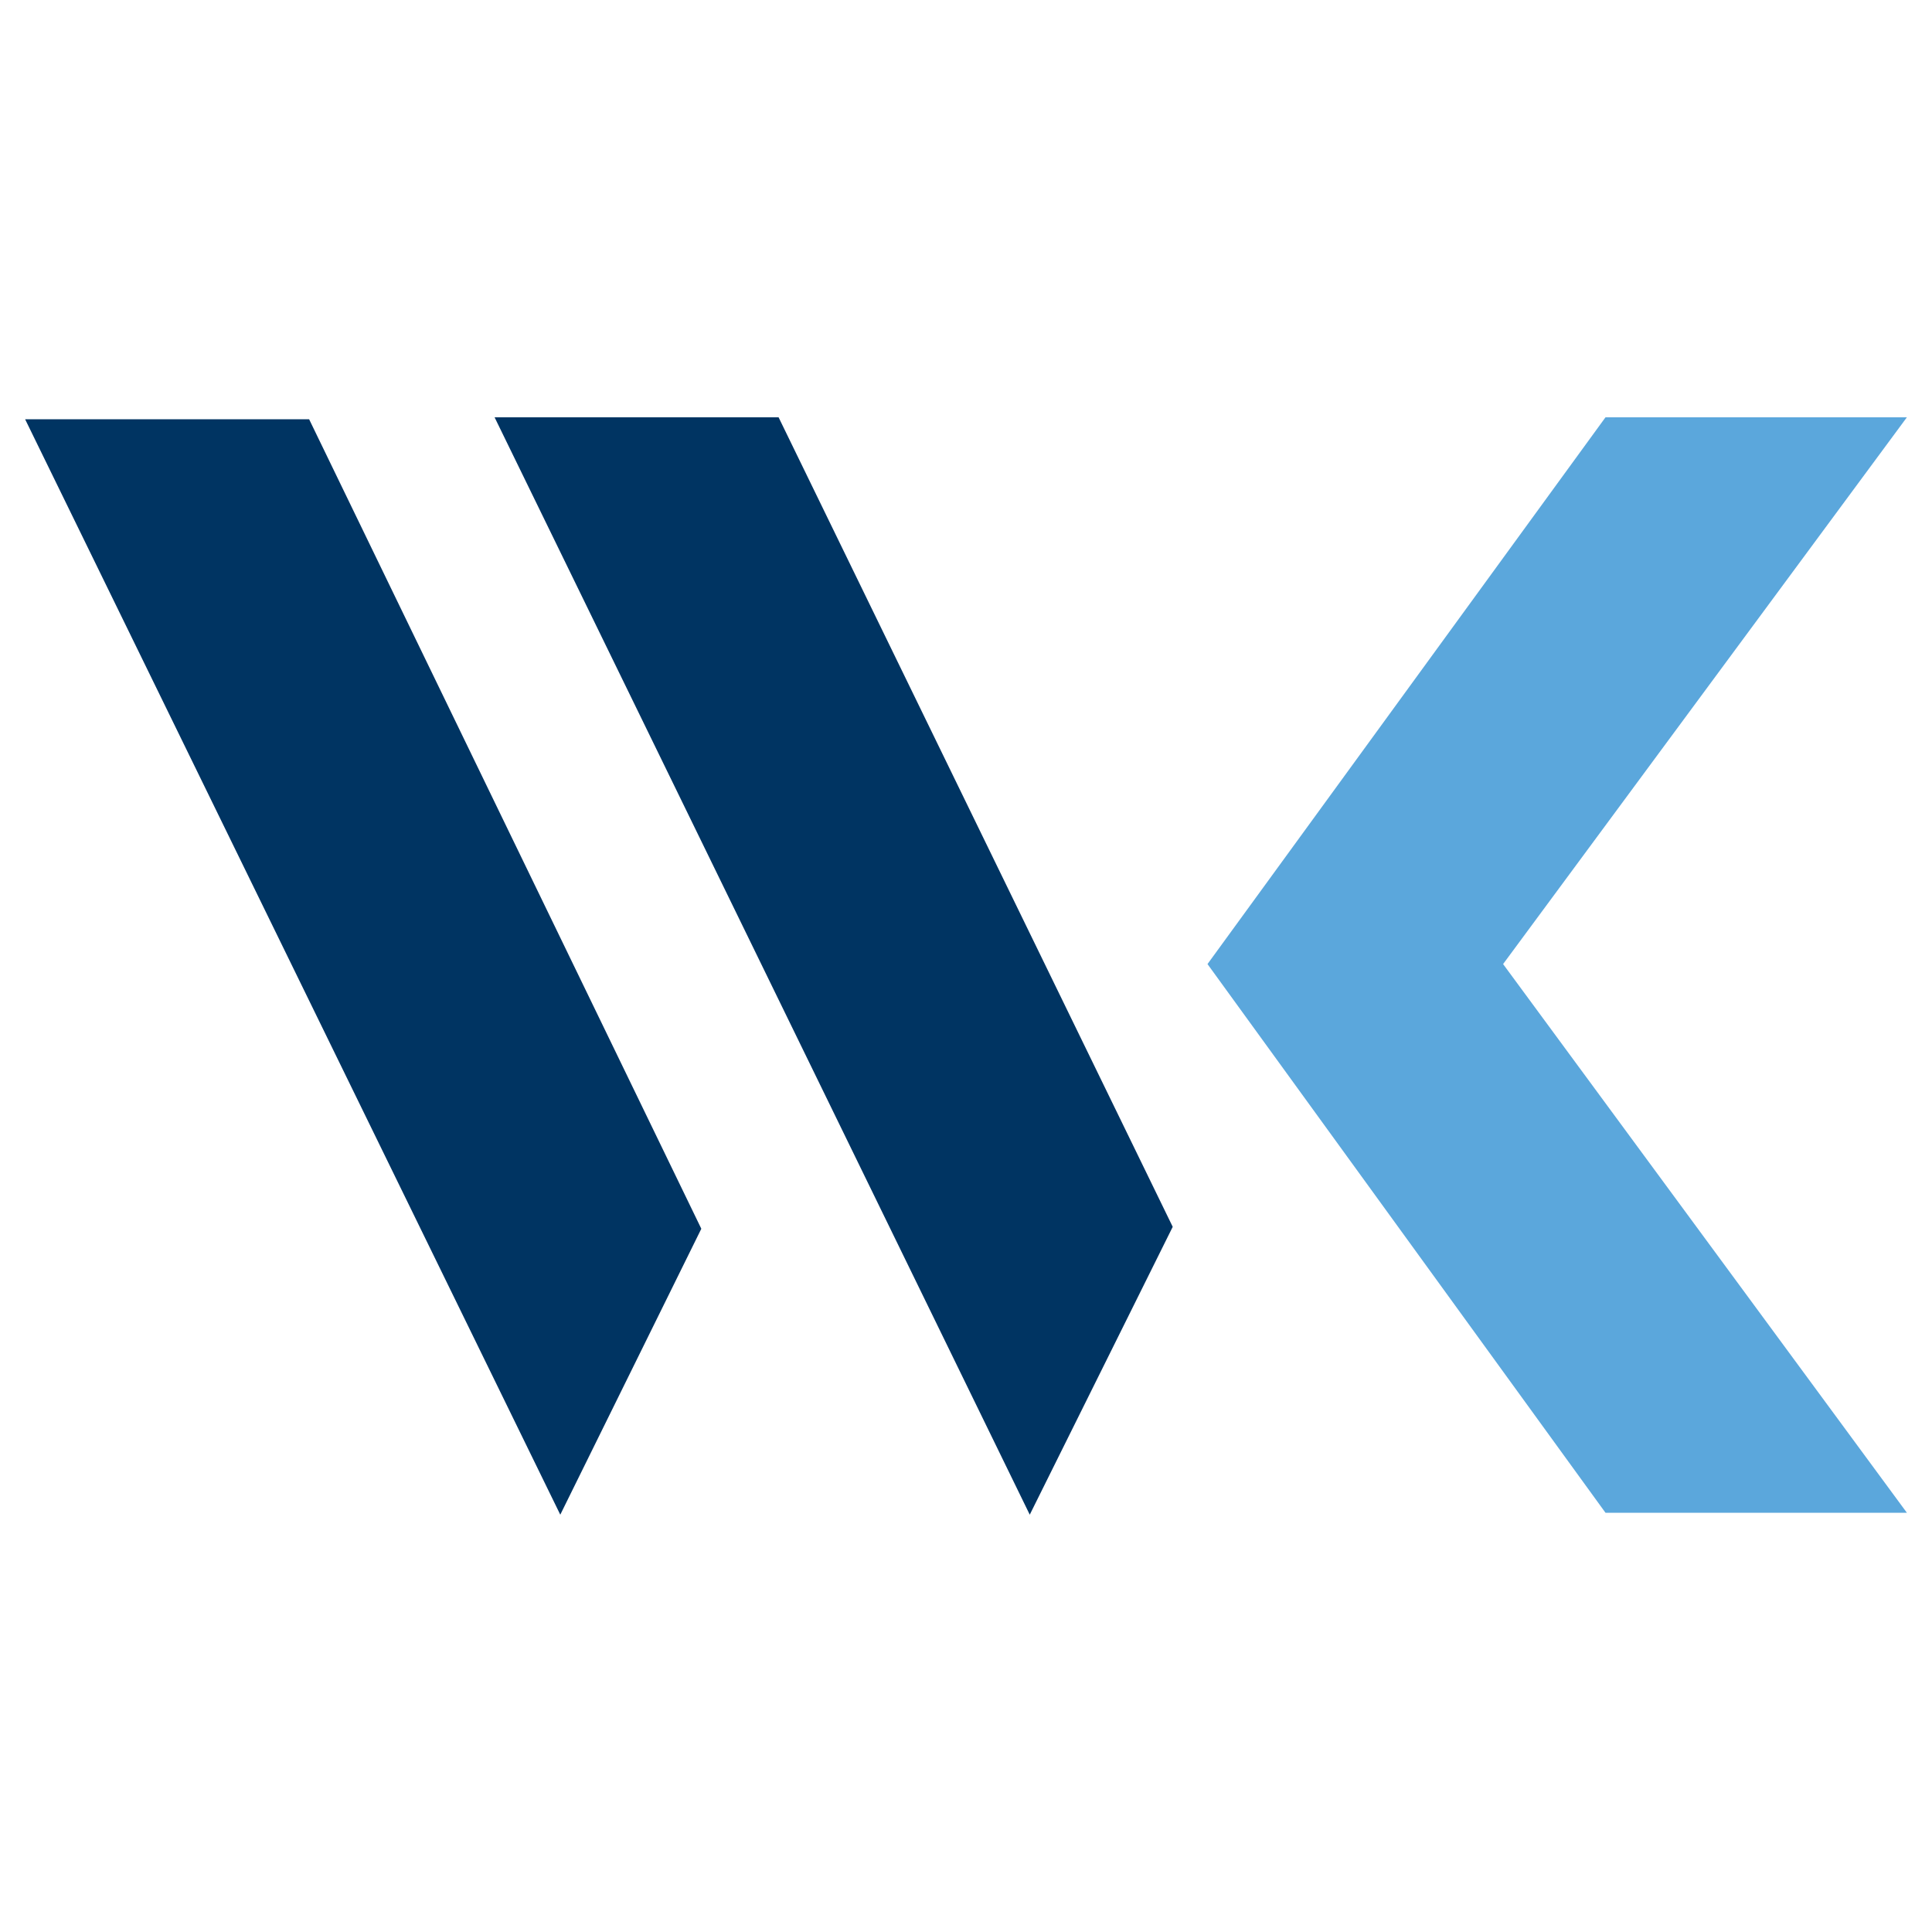
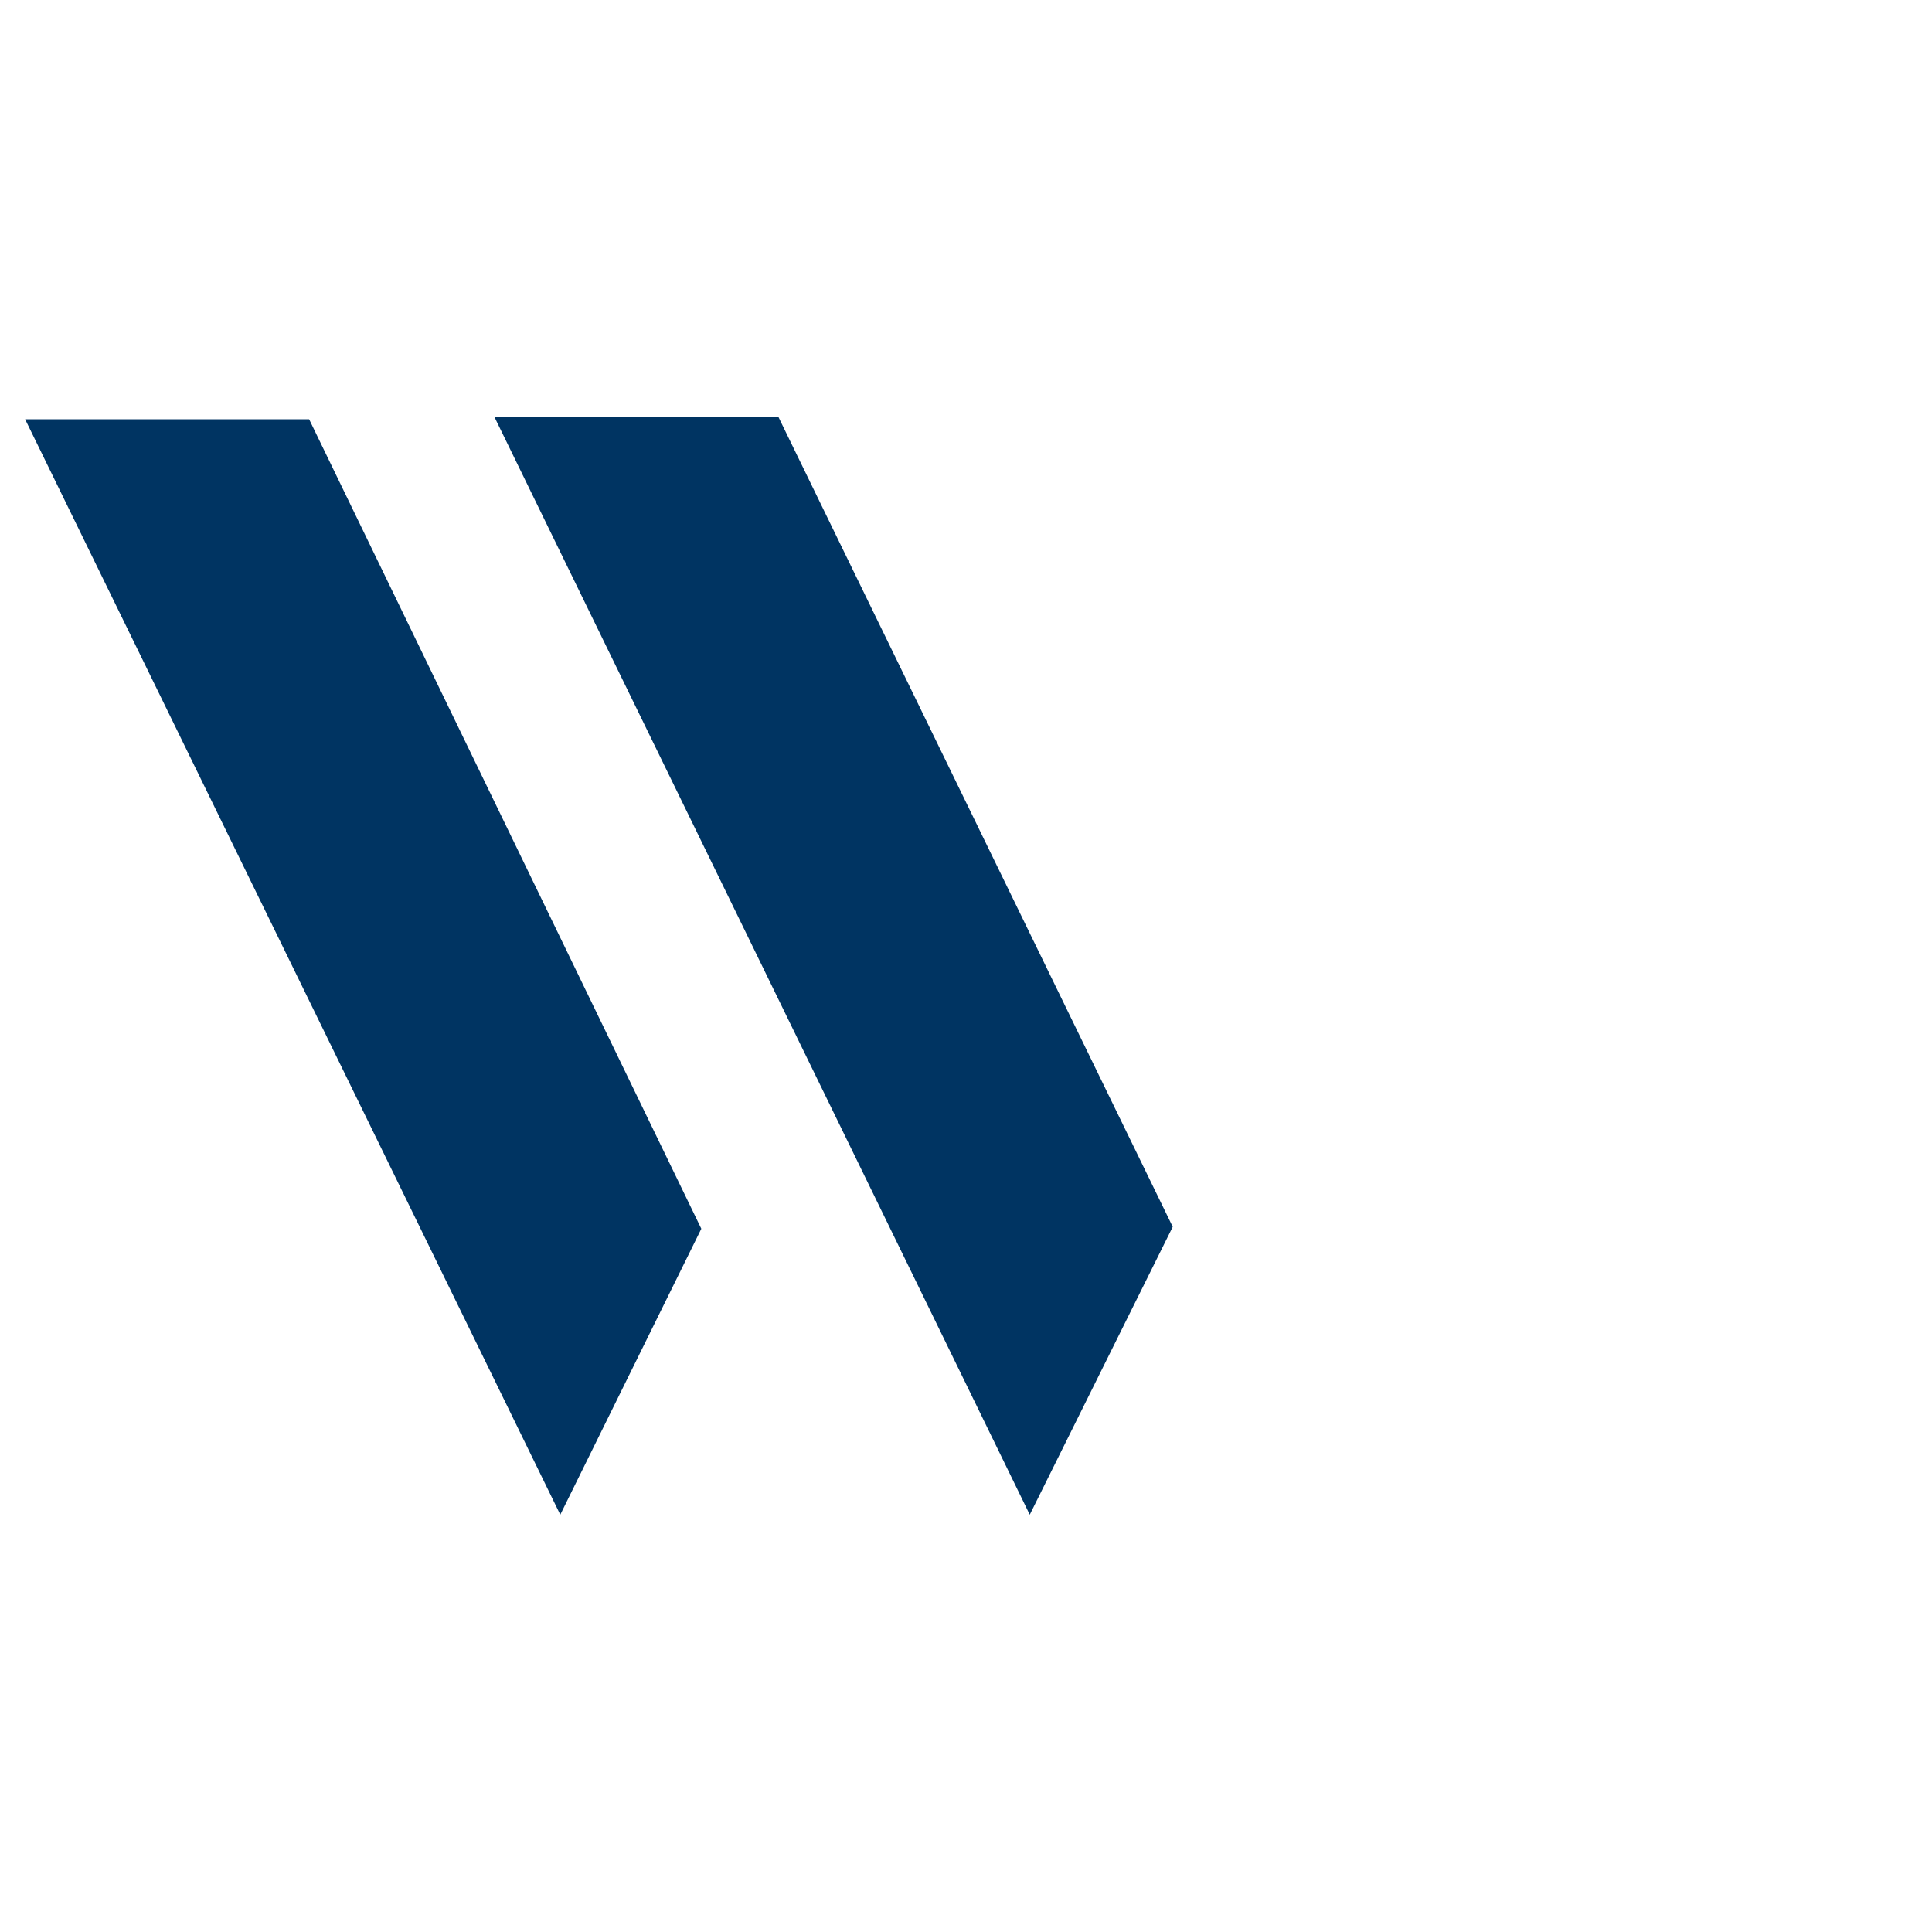
<svg xmlns="http://www.w3.org/2000/svg" data-bbox="1.3 21.6 97.4 56.8" viewBox="0 0 100 100" data-type="color">
  <g>
    <path fill="#003462" d="M1.3 21.7H16l20.3 41.9L29 78.4z" data-color="1" />
    <path fill="#003462" d="M25.6 21.6h14.7l20.4 41.9-7.4 14.9z" data-color="1" />
-     <path fill="#5ba7dc" d="M98.7 21.6H83.1L62.5 49.9l20.6 28.4h15.6L77.8 49.9z" data-color="2" />
  </g>
</svg>